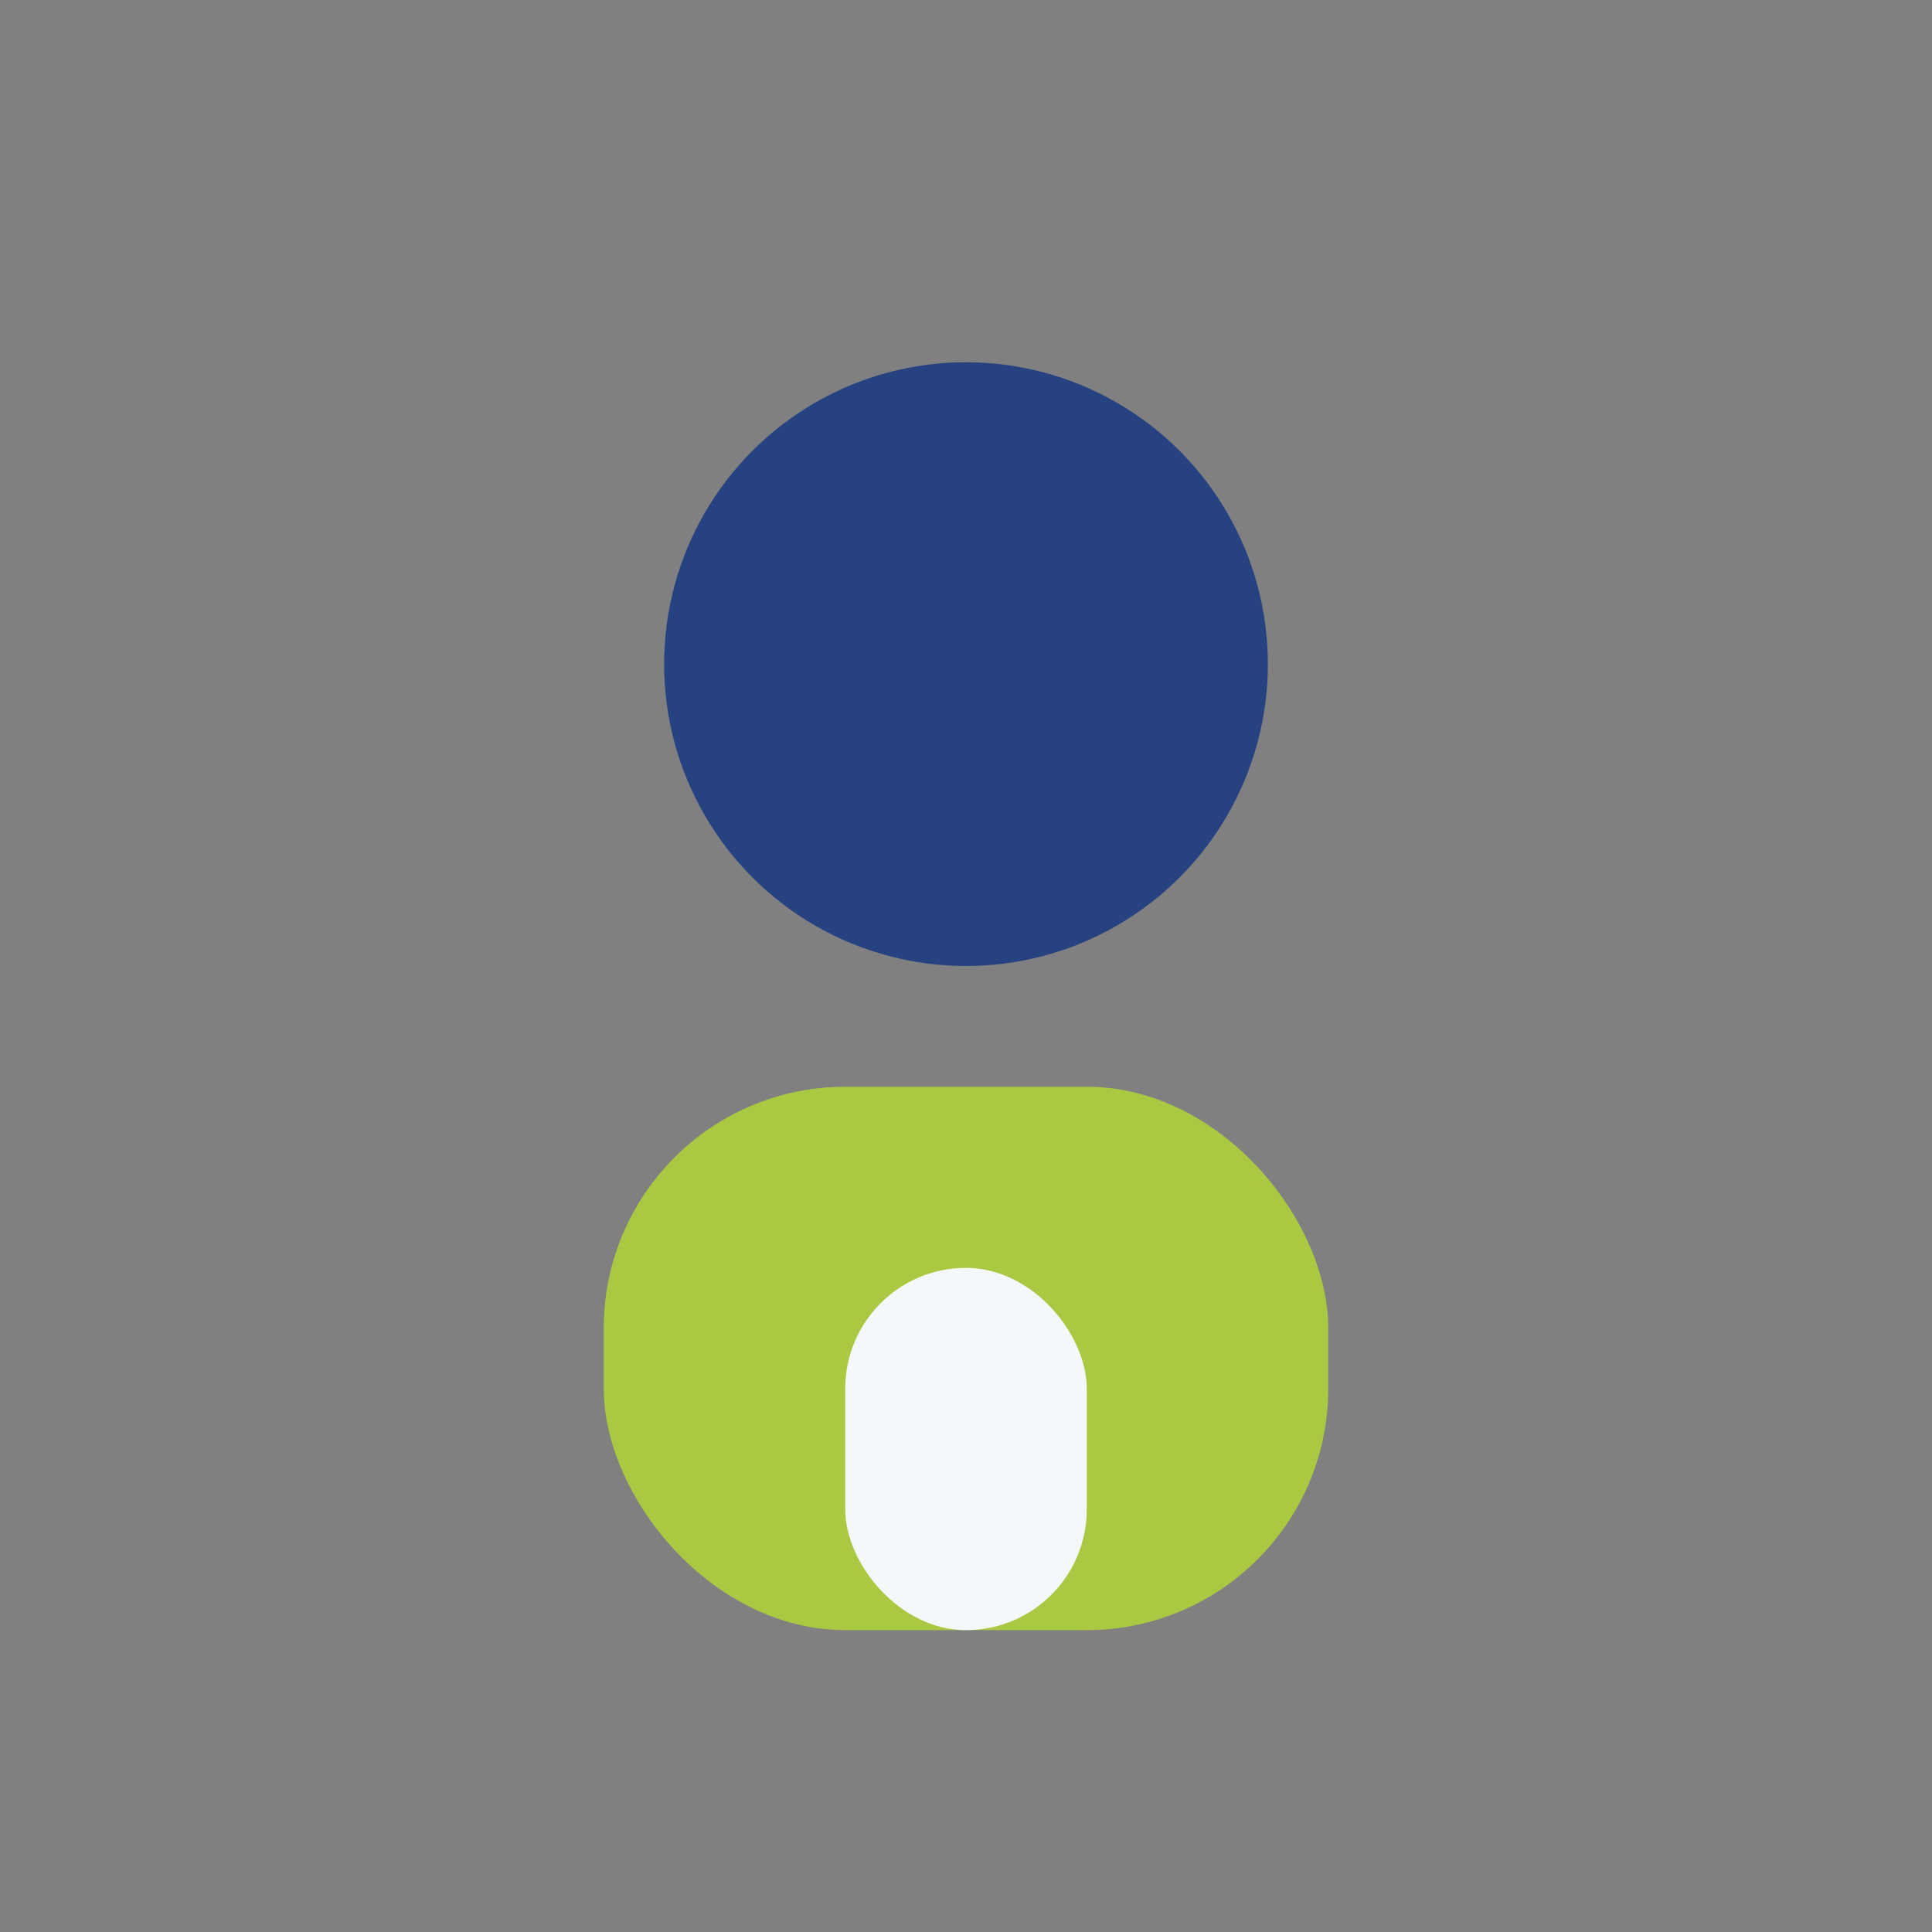
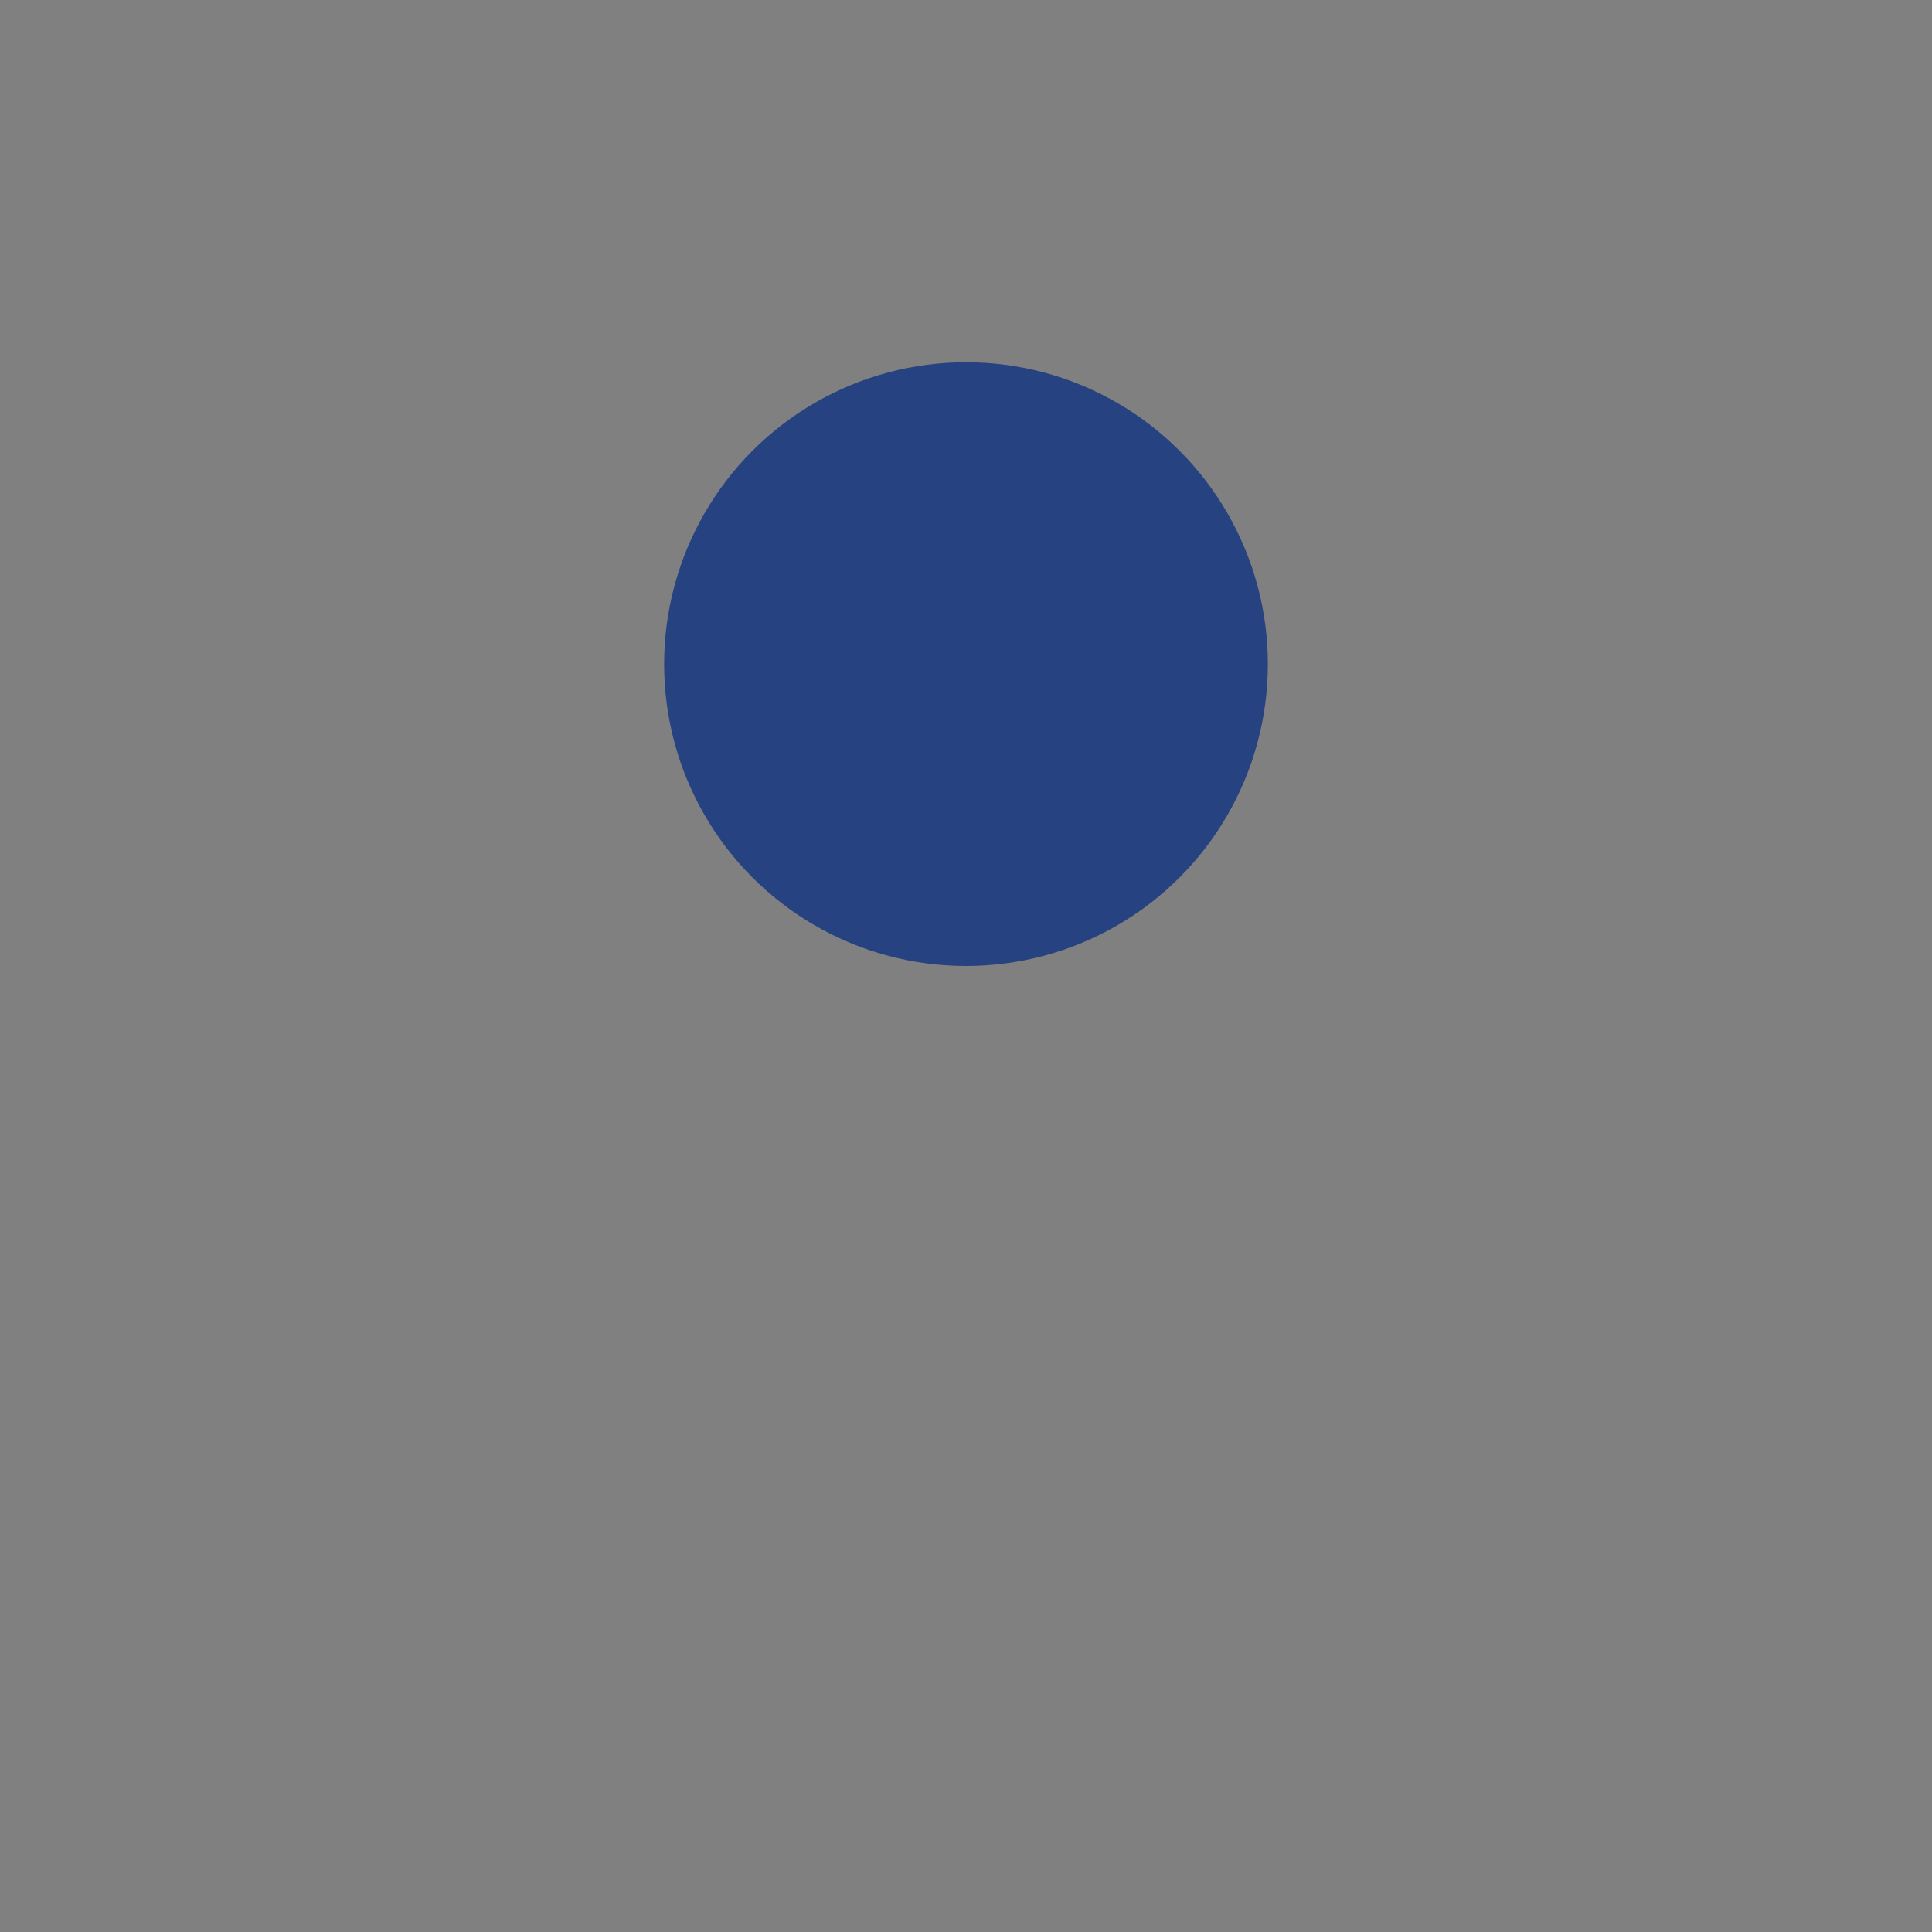
<svg xmlns="http://www.w3.org/2000/svg" width="32" height="32" viewBox="0 0 32 32">
  <rect x="0" y="0" width="32" height="32" fill="#808080" stroke="none" />
  <circle cx="16" cy="11" r="5" fill="#274281" />
-   <rect x="10" y="18" width="12" height="9" rx="4" fill="#AAC943" />
-   <rect x="14" y="21" width="4" height="6" rx="2" fill="#F5F8FA" />
</svg>